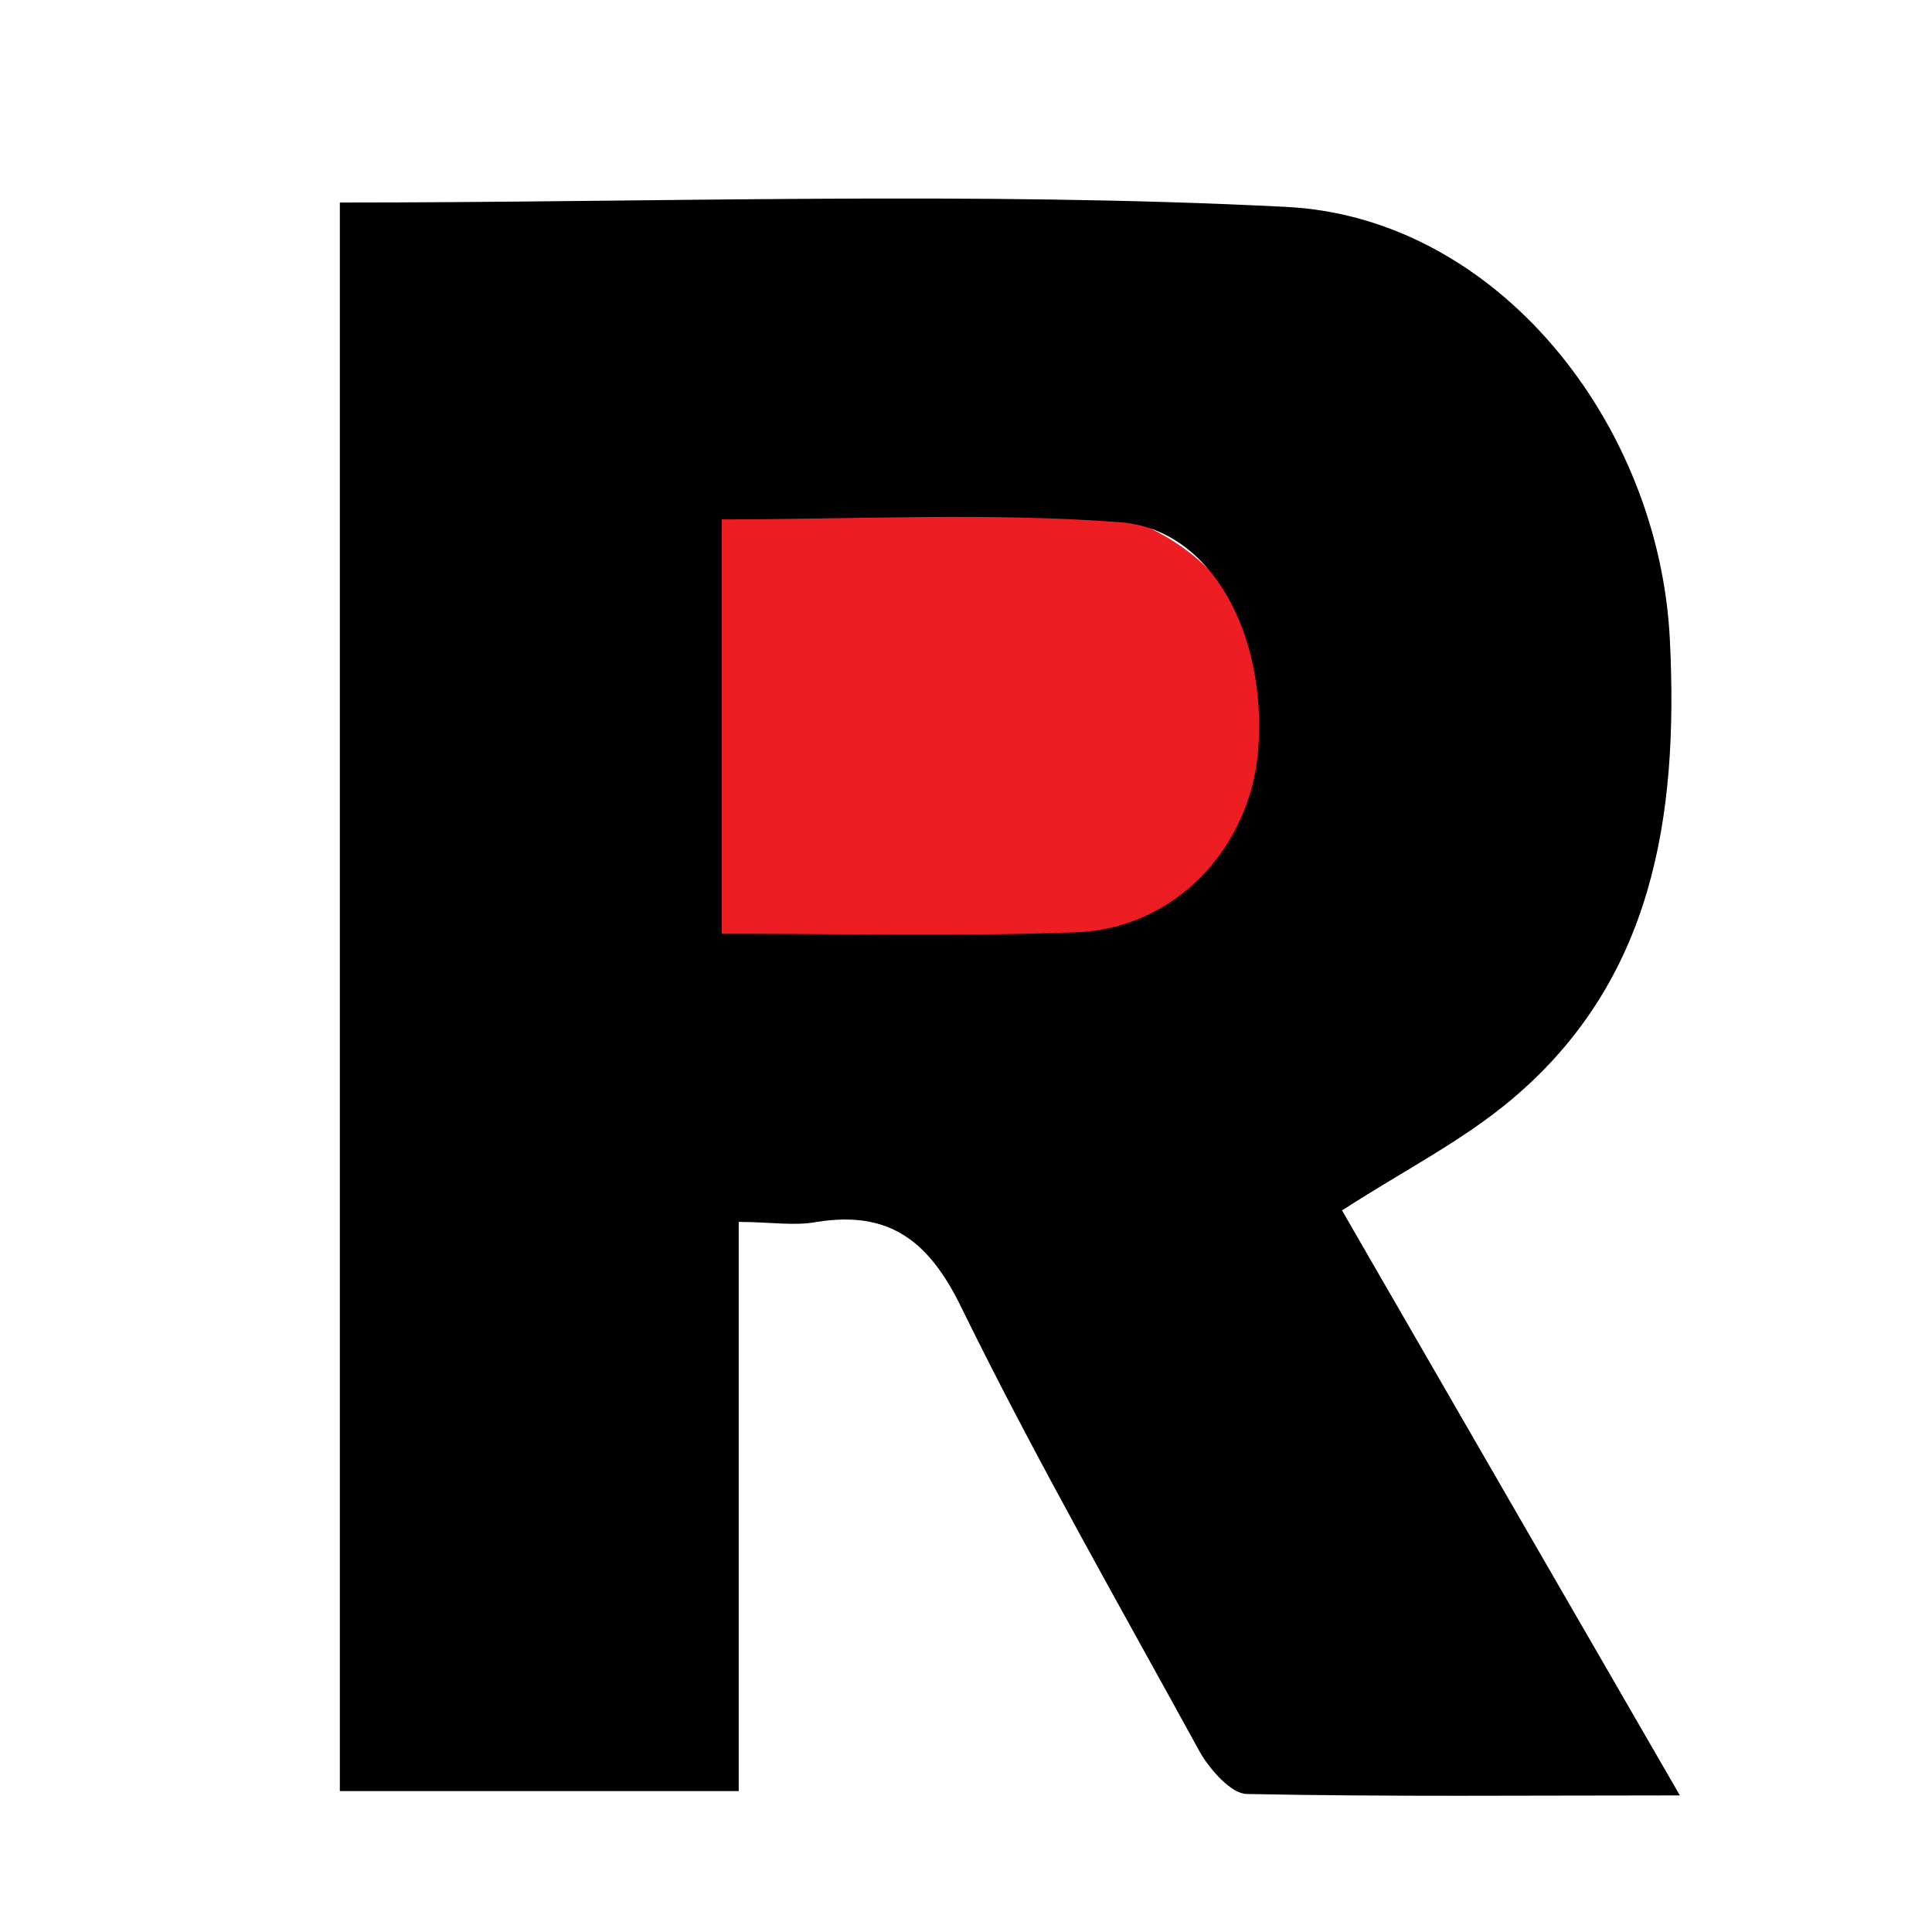
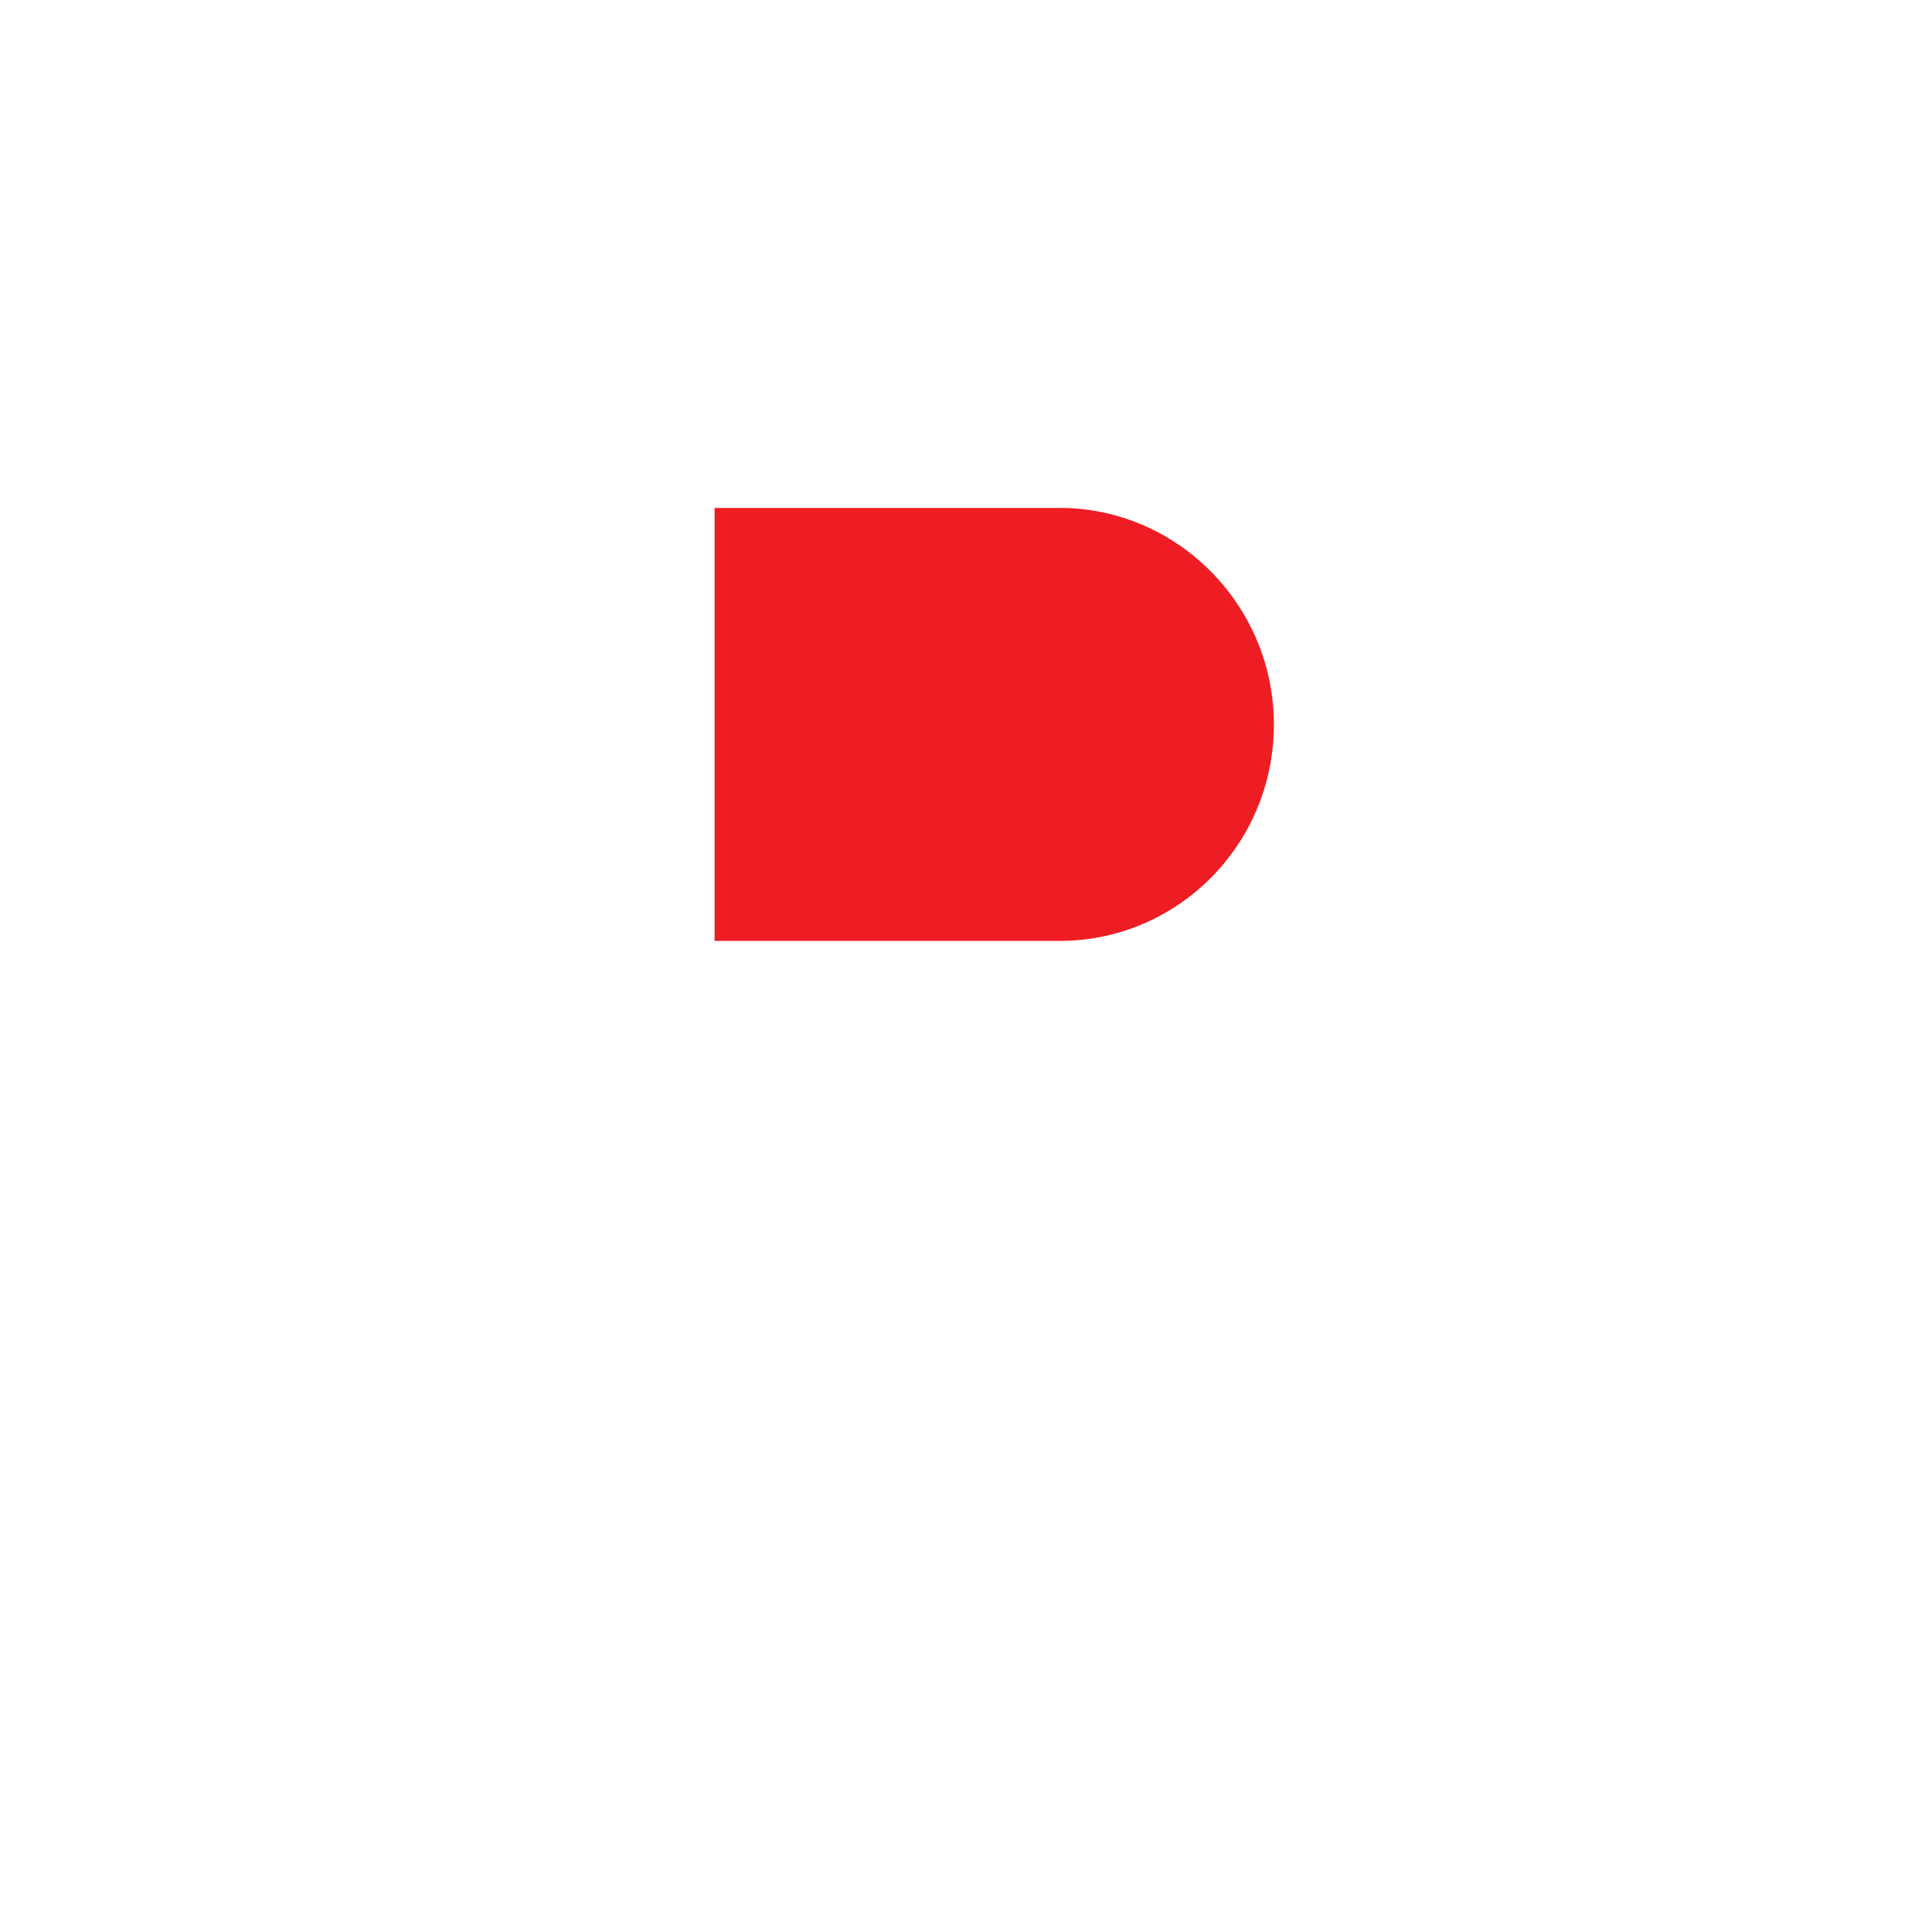
<svg xmlns="http://www.w3.org/2000/svg" width="128" height="128" viewBox="0 0 128 128" fill="none">
  <path d="M70.197 62.338H47.343V33.651H70.197C78.003 33.651 84.398 40.11 84.398 47.994C84.398 55.973 78.003 62.338 70.197 62.338Z" fill="#EE1D23" />
-   <path d="M22.515 13.418C43.582 13.418 64.46 12.659 85.151 13.704C99.165 14.368 109.98 28.047 110.638 42.485C111.203 54.169 109.51 64.997 100.105 72.881C96.813 75.636 92.863 77.631 88.913 80.195C96.155 92.734 103.491 105.462 111.297 118.951C101.234 118.951 91.923 119.046 82.612 118.856C81.577 118.856 80.167 117.241 79.508 116.101C74.147 106.317 68.599 96.628 63.708 86.655C61.545 82.19 58.912 80.195 54.115 80.955C52.61 81.24 51.011 80.955 48.942 80.955C48.942 93.589 48.942 105.937 48.942 118.666C39.914 118.666 31.355 118.666 22.515 118.666C22.515 83.425 22.515 48.279 22.515 13.418ZM47.814 61.863C55.996 61.863 63.614 62.053 71.232 61.768C77.815 61.578 82.894 56.163 83.364 49.609C83.928 42.01 80.261 35.076 74.242 34.601C65.495 33.936 56.654 34.411 47.814 34.411C47.814 43.72 47.814 52.554 47.814 61.863Z" fill="black" />
</svg>